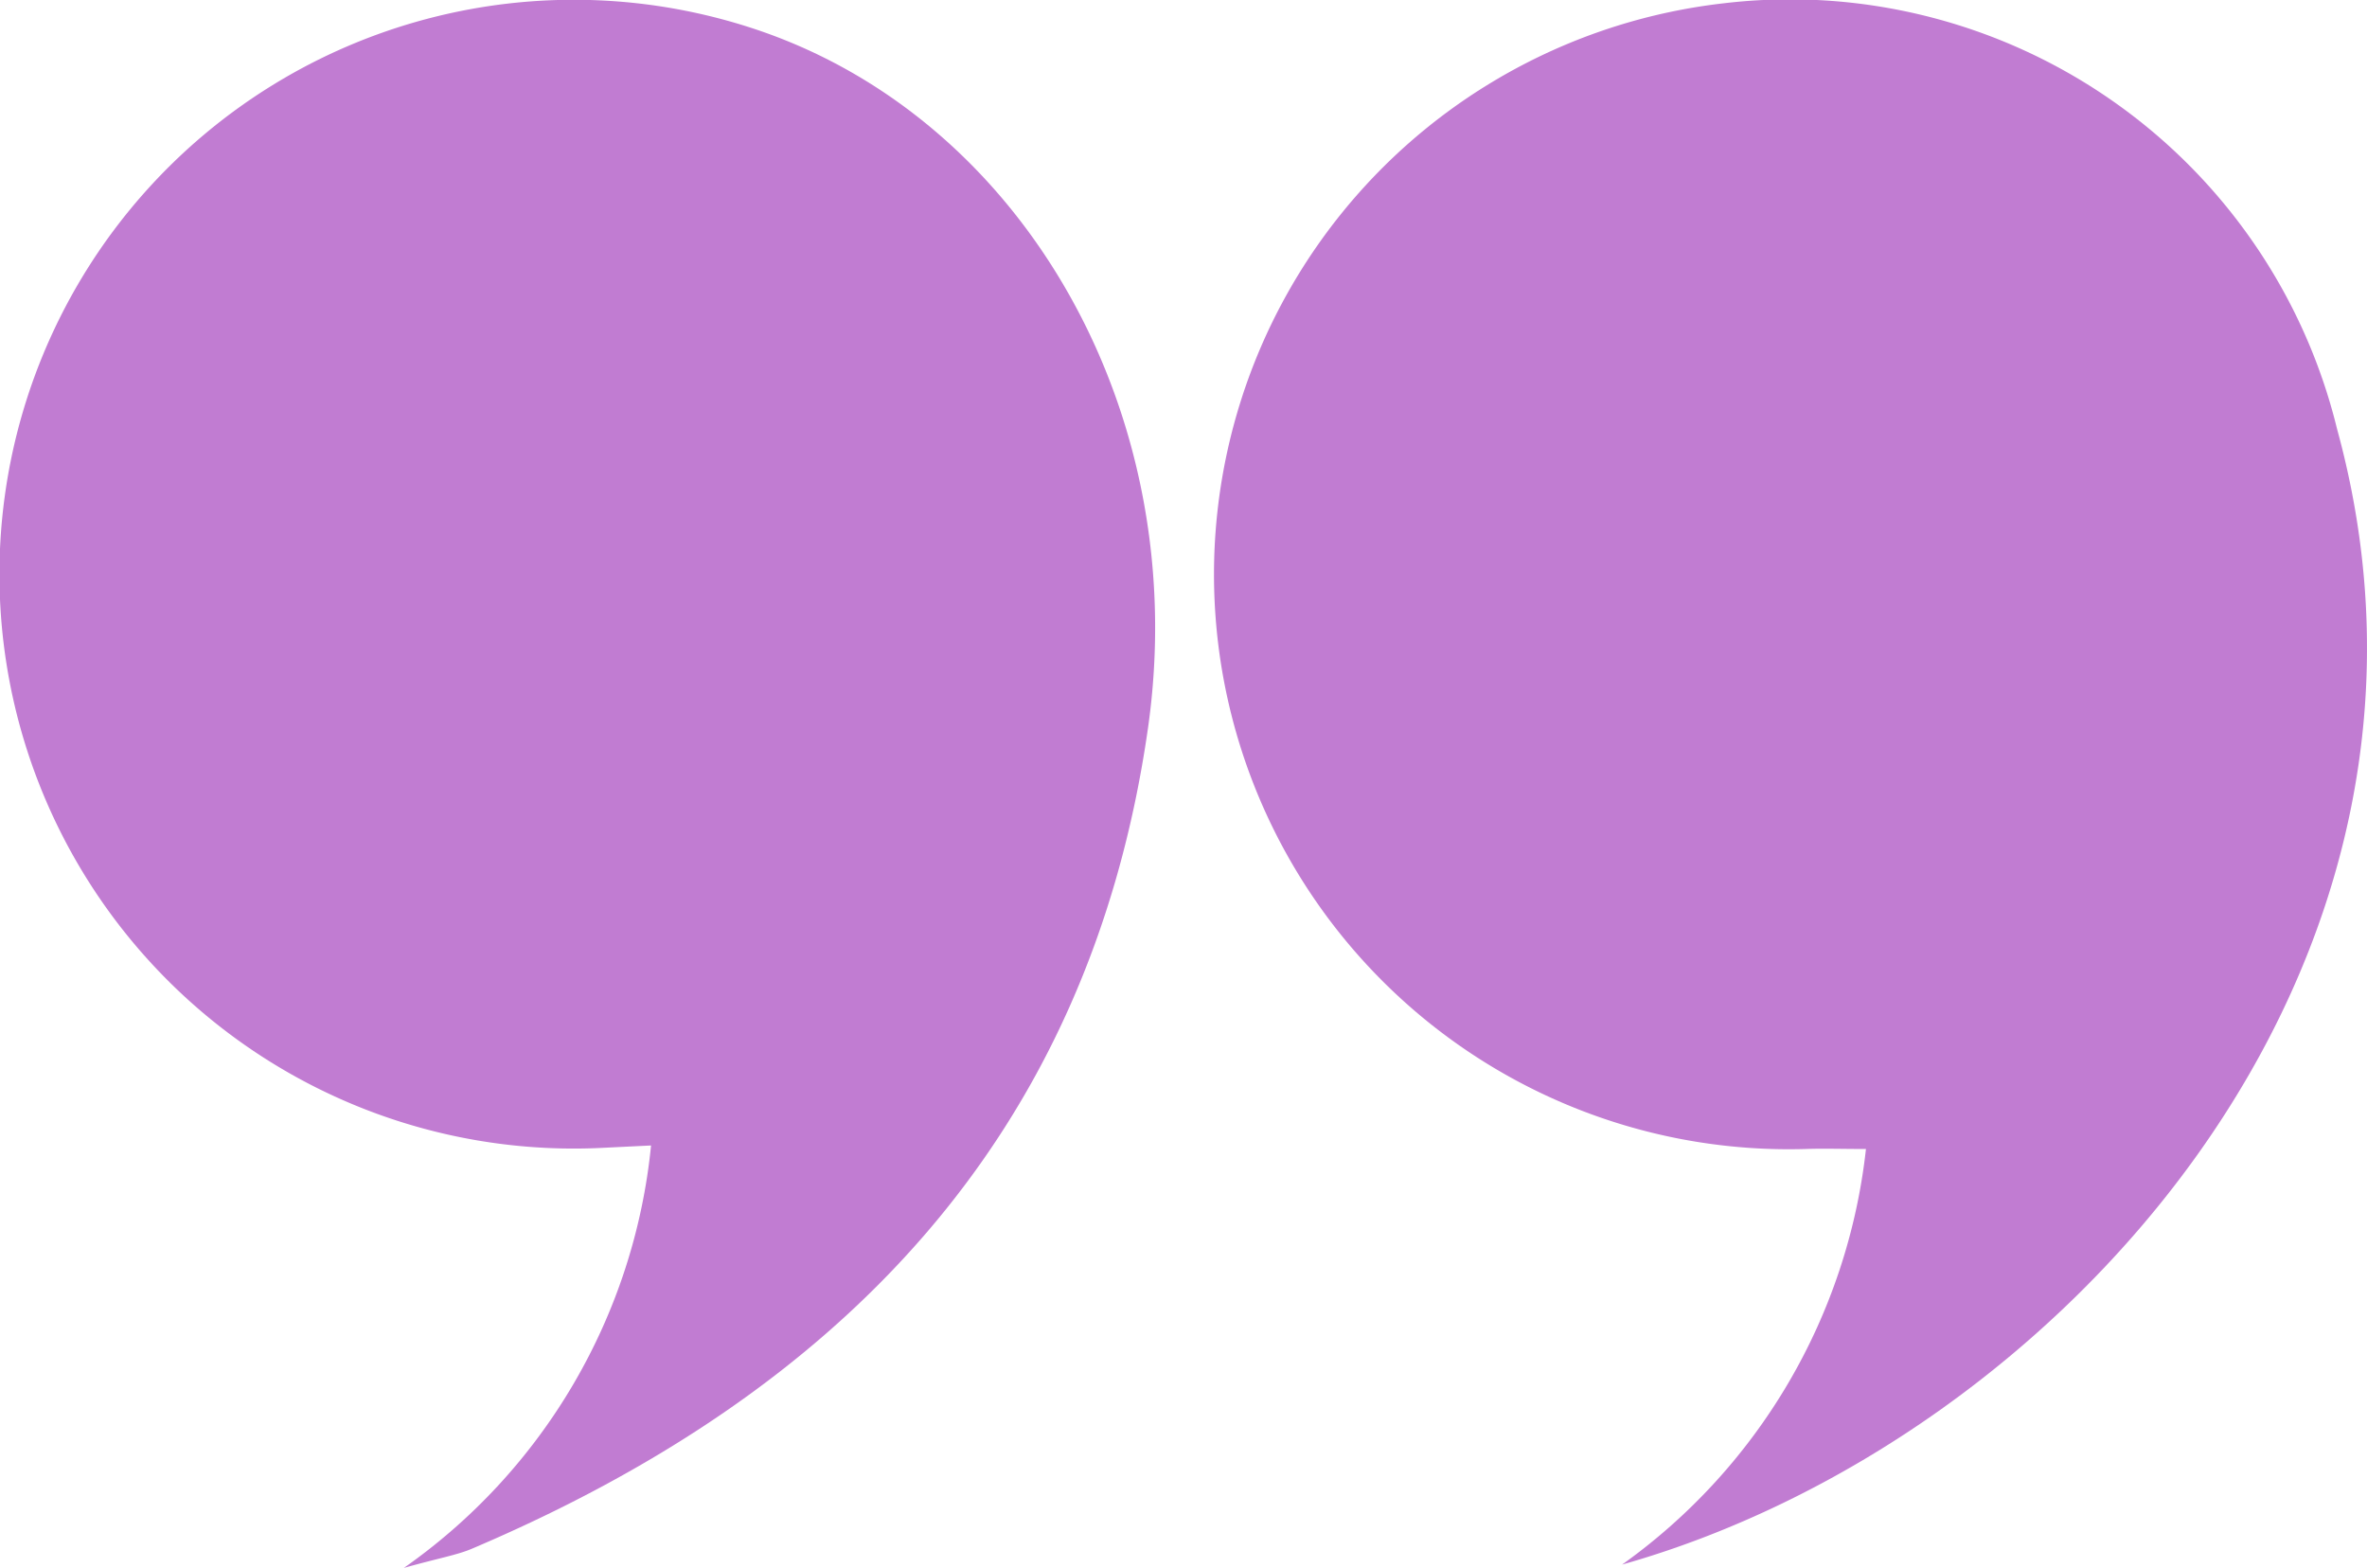
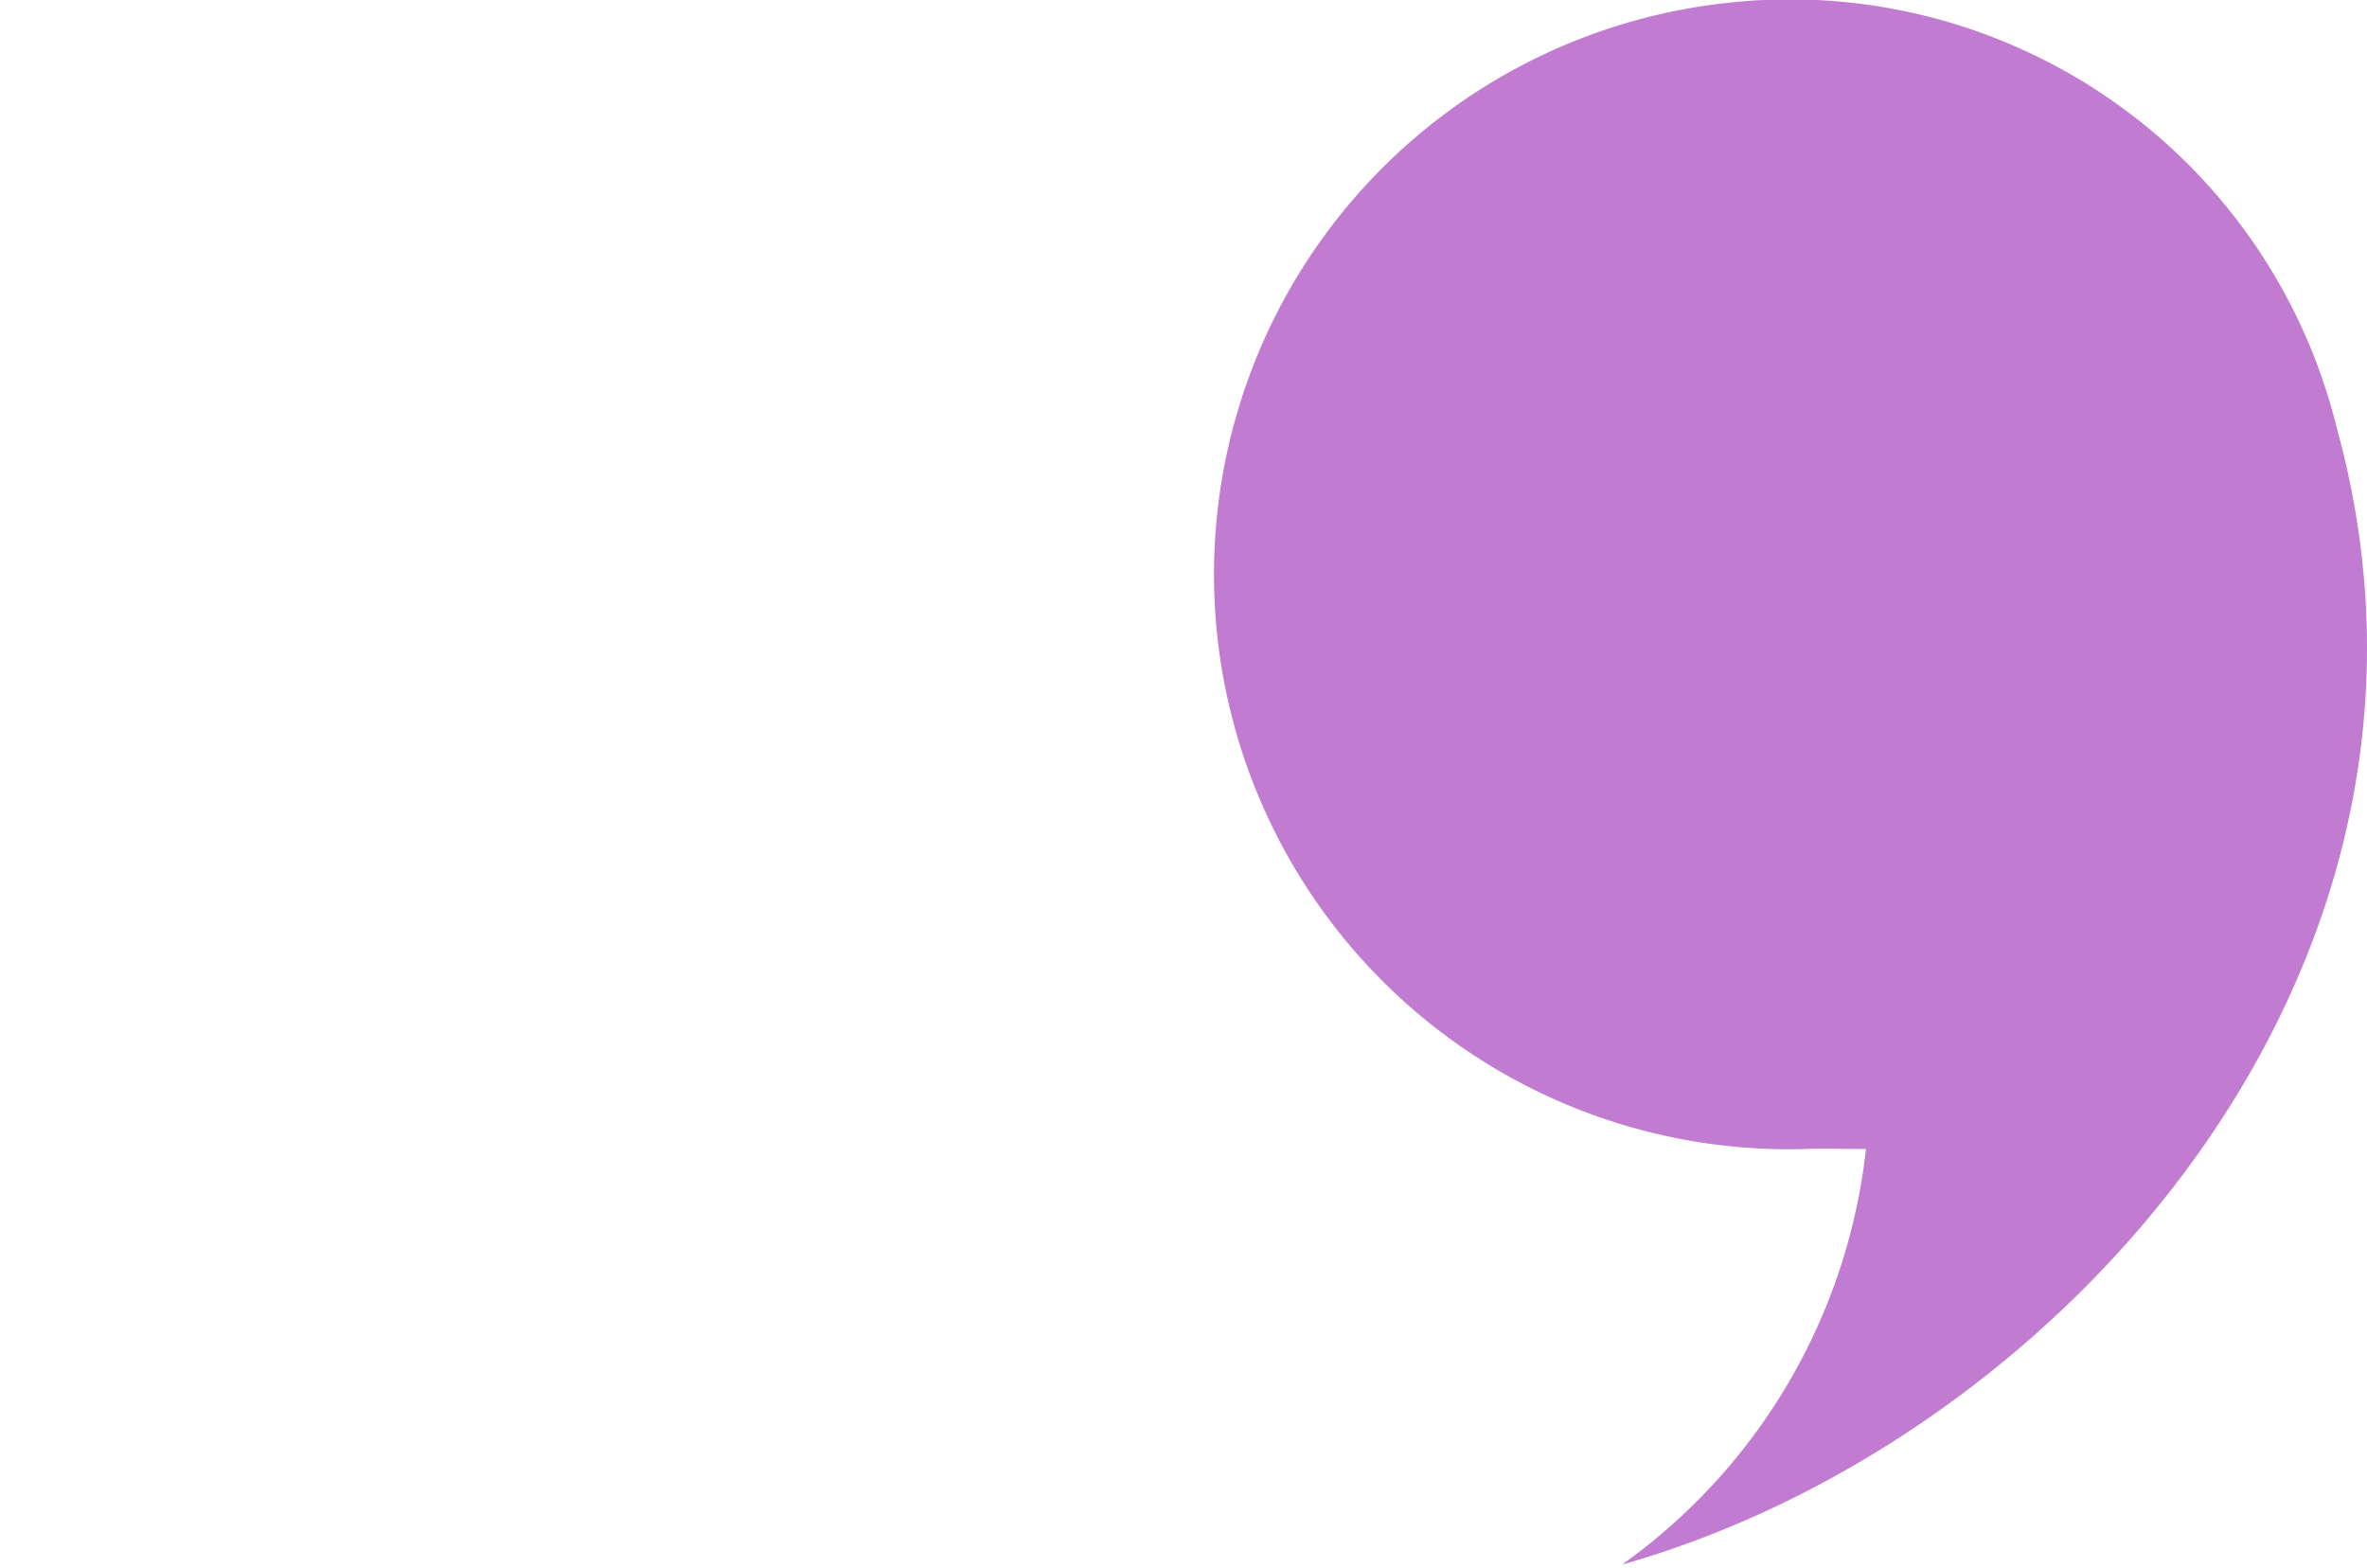
<svg xmlns="http://www.w3.org/2000/svg" width="32.866" height="21.769" viewBox="0 0 32.866 21.769">
  <g id="Group_90" data-name="Group 90" transform="translate(-652.118 -4975.146)">
-     <path id="Path_206" data-name="Path 206" d="M661.158,4991.05a8.145,8.145,0,0,1-3.432,5.865c.5-.14.734-.177.944-.266,5.1-2.168,8.572-5.7,9.387-11.388.619-4.323-1.688-8.423-5.4-9.692a7.975,7.975,0,1,0-2.134,15.512Z" fill="#c17cd2" />
    <path id="Path_207" data-name="Path 207" d="M674.641,4996.869c6.048-1.71,11.983-8.264,9.928-15.764a7.819,7.819,0,0,0-8.52-5.913,7.981,7.981,0,0,0,1.138,15.907c.252-.009.5,0,.84,0A8.188,8.188,0,0,1,674.641,4996.869Z" fill="#c17cd2" />
  </g>
</svg>